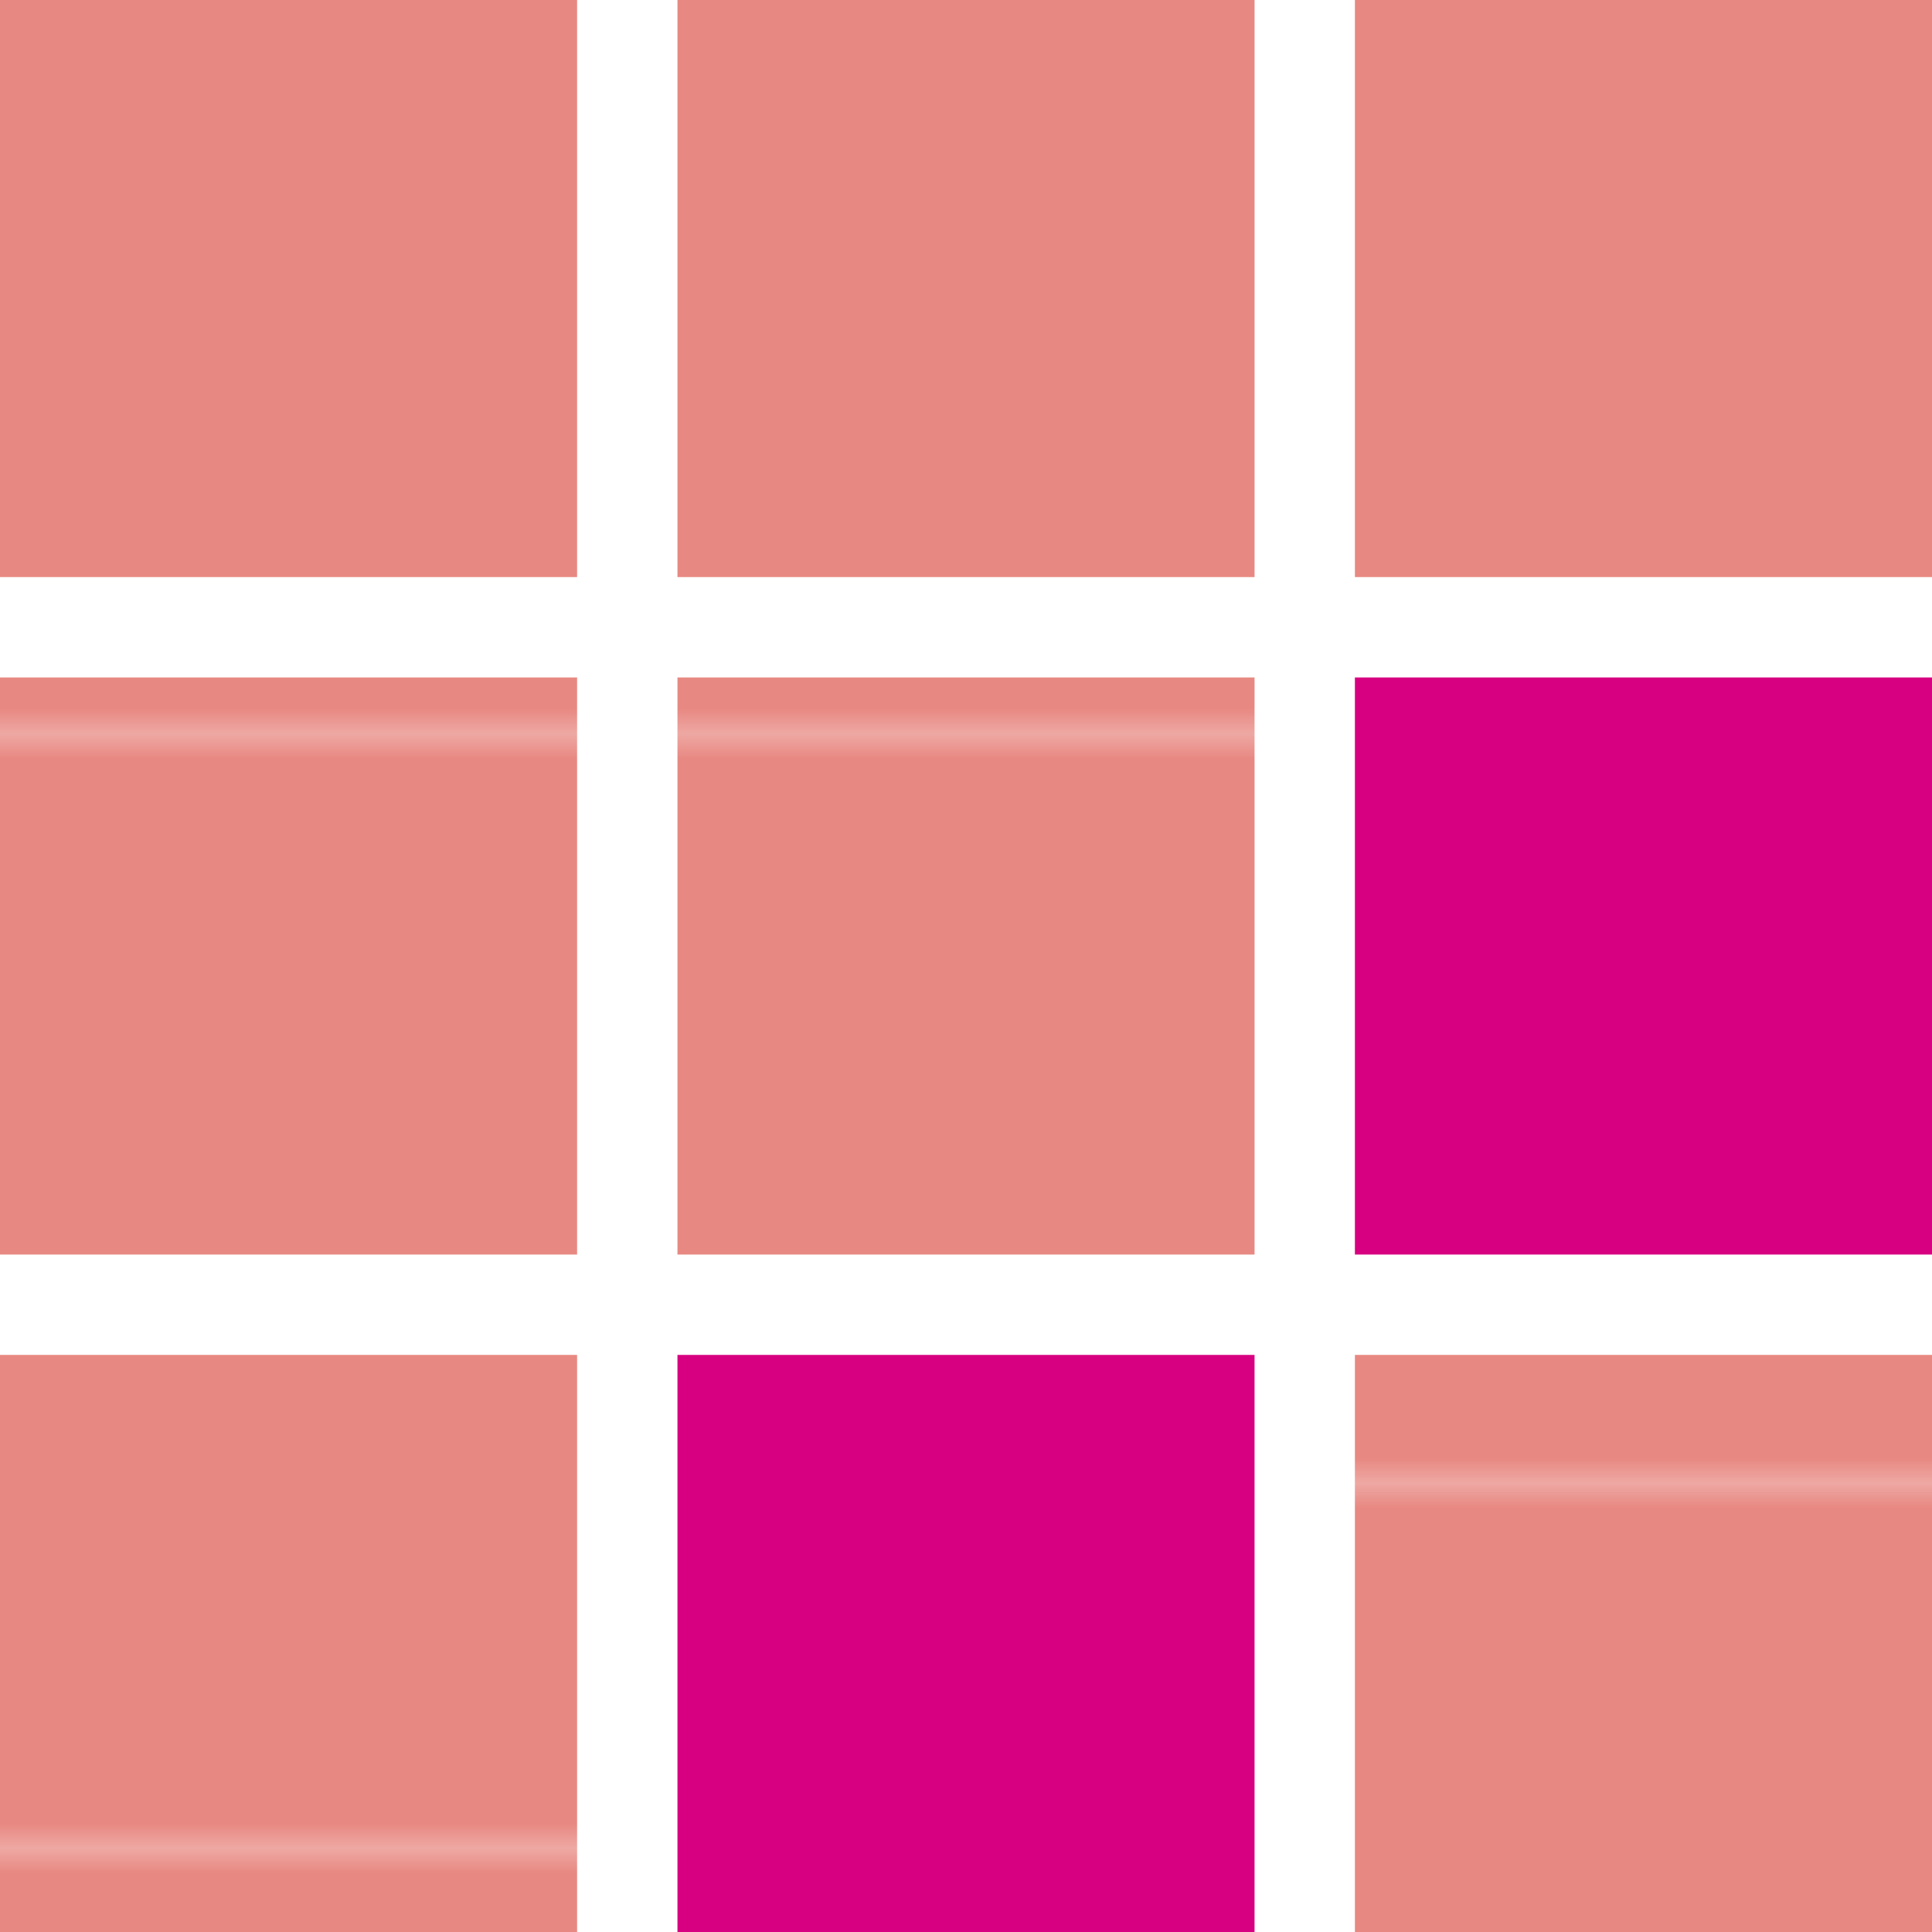
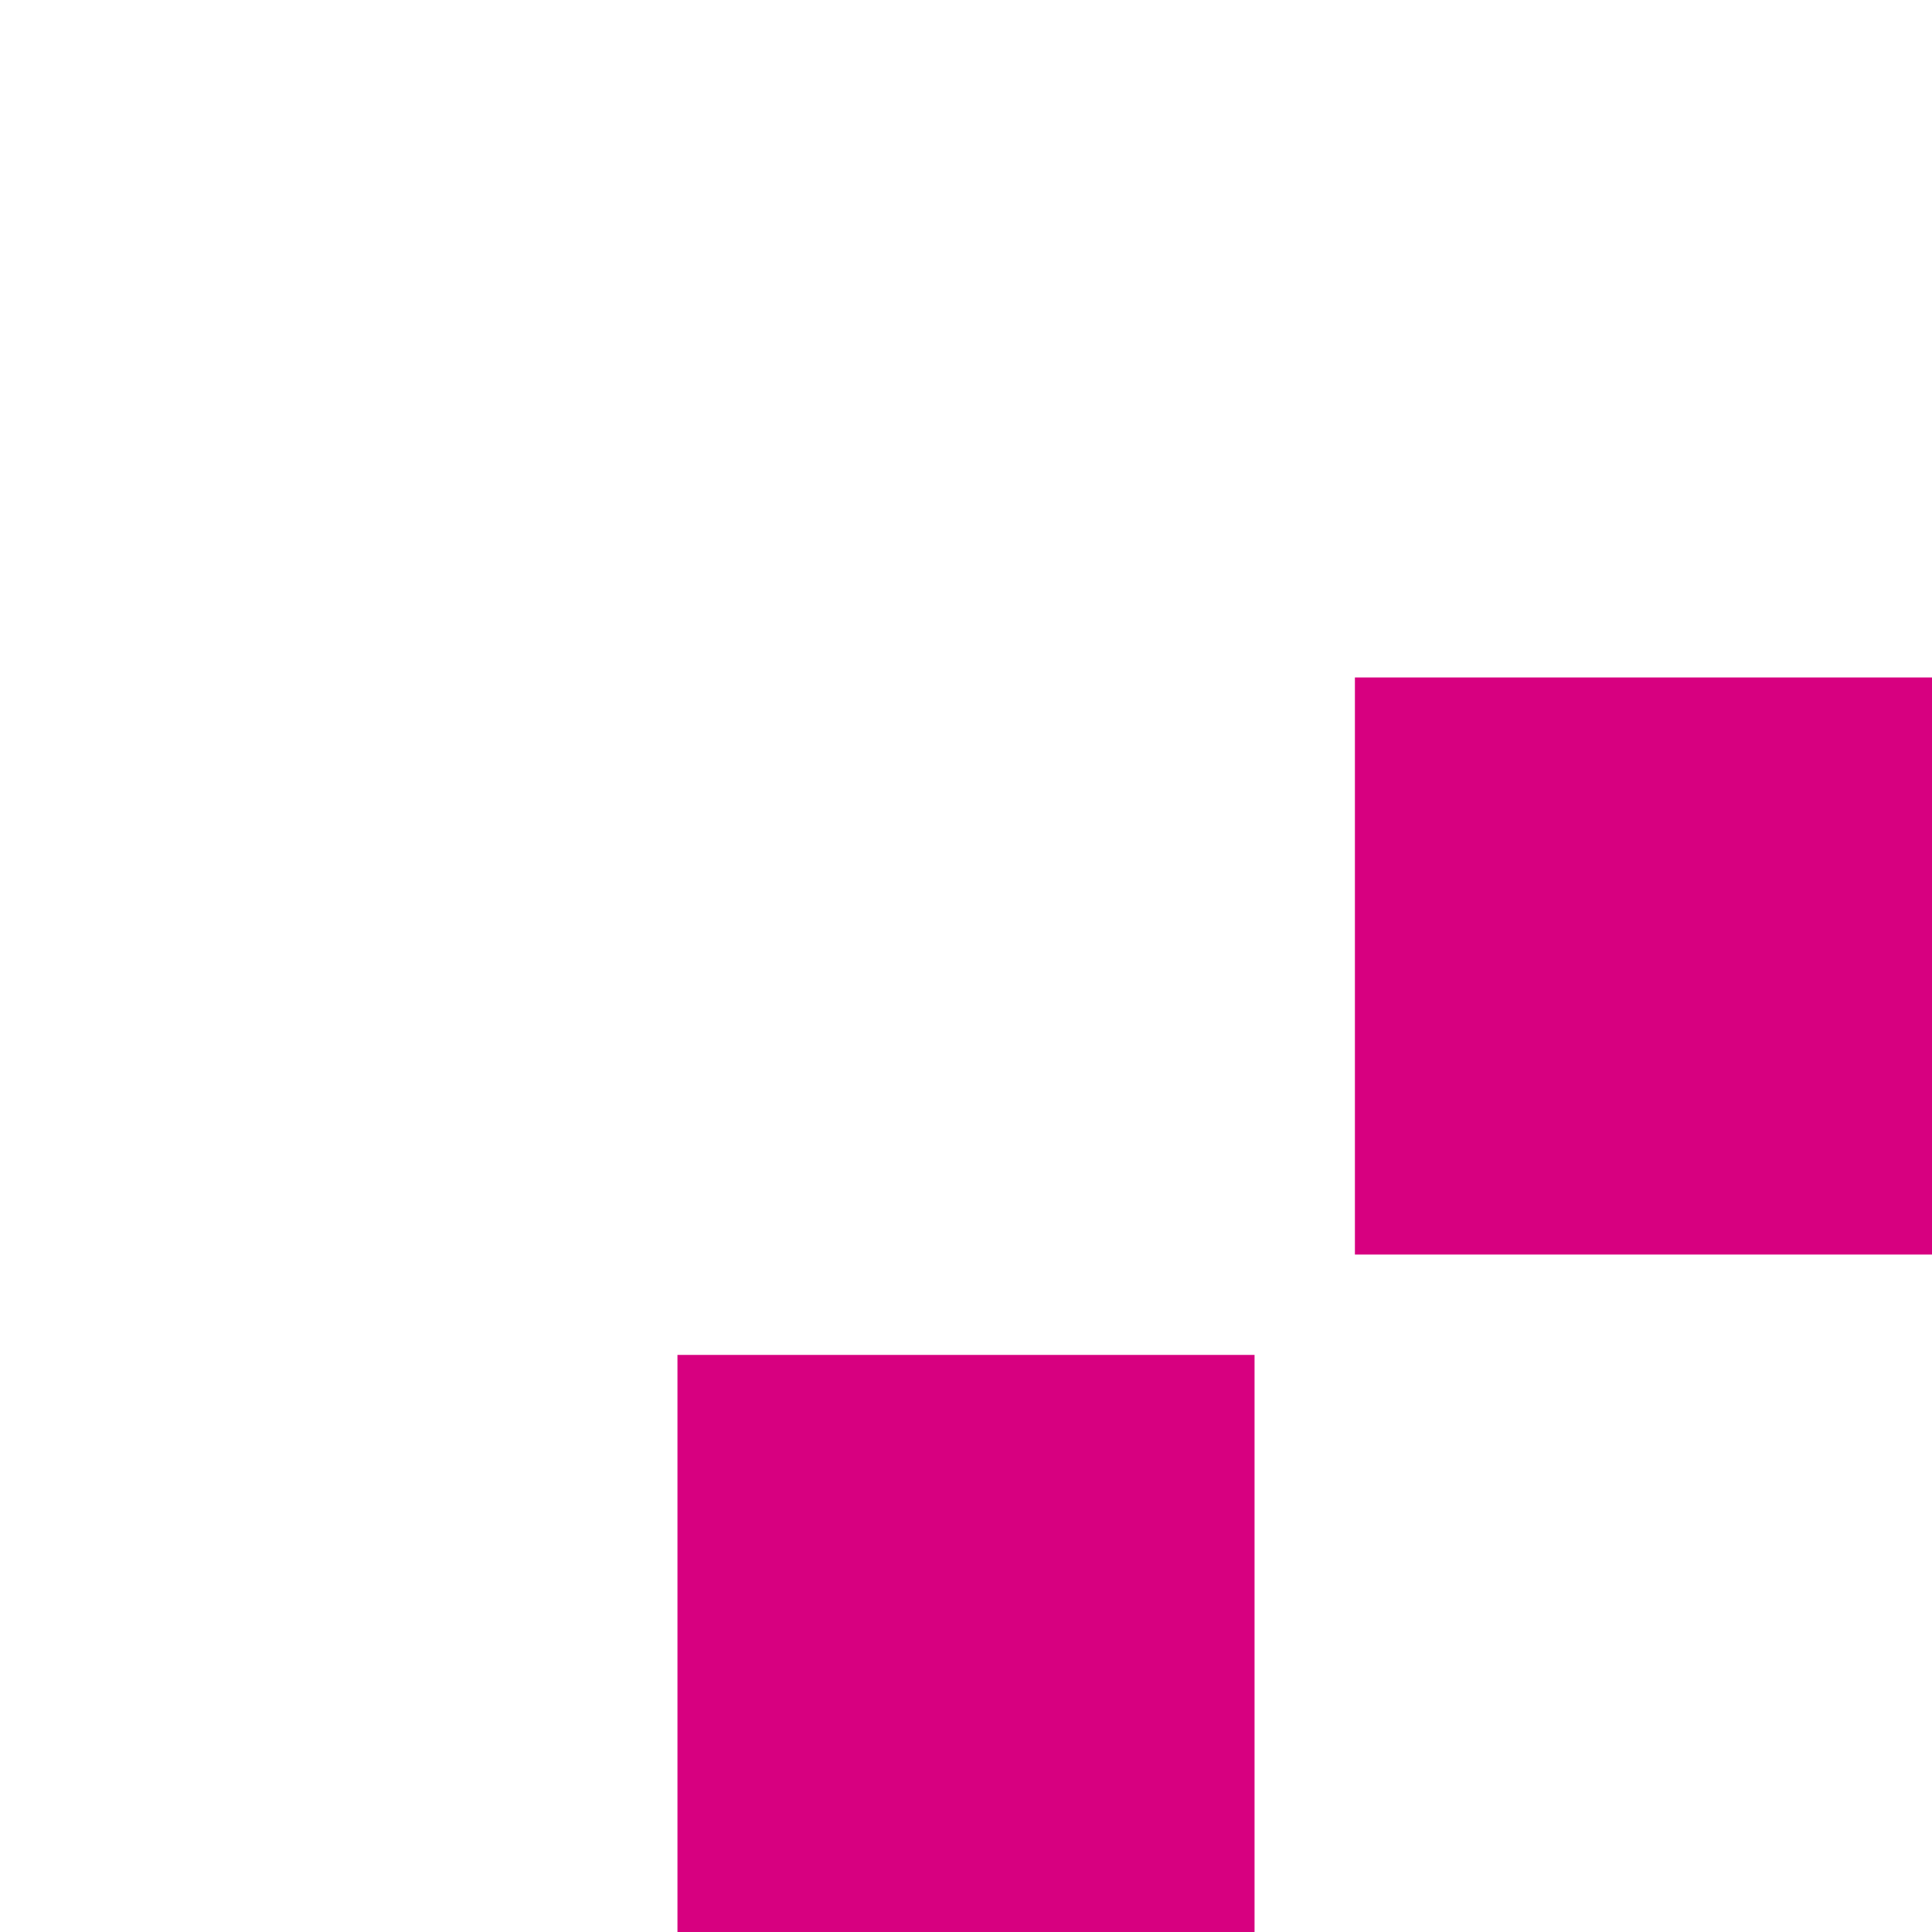
<svg xmlns="http://www.w3.org/2000/svg" xmlns:xlink="http://www.w3.org/1999/xlink" id="_レイヤー_2" data-name="レイヤー 2" viewBox="0 0 77 77">
  <defs>
    <style>
      .cls-1 {
        fill: url(#_UDピンク-2);
      }

      .cls-2 {
        fill: #e88882;
      }

      .cls-3 {
        fill: none;
      }

      .cls-4 {
        fill: url(#_UDピンク);
      }

      .cls-5 {
        fill: #d70080;
      }

      .cls-6 {
        fill: url(#_UDピンク-3);
      }
    </style>
    <pattern id="_UDピンク" data-name="■UDピンク" x="0" y="0" width="58.72" height="58.72" patternTransform="translate(-3572.46 -1976.28)" patternUnits="userSpaceOnUse" viewBox="0 0 58.72 58.72">
      <g>
-         <rect class="cls-3" width="58.72" height="58.72" />
-         <rect class="cls-2" width="58.72" height="58.72" />
-       </g>
+         </g>
    </pattern>
    <pattern id="_UDピンク-2" data-name="■UDピンク" patternTransform="translate(-3567.46 -1990.85)" xlink:href="#_UDピンク" />
    <pattern id="_UDピンク-3" data-name="■UDピンク" patternTransform="translate(-3567.46 -2005.41)" xlink:href="#_UDピンク" />
  </defs>
  <g id="_レイヤー_1-2" data-name="レイヤー 1">
    <g>
      <rect class="cls-4" width="23" height="23" />
      <rect class="cls-4" x="27" width="23" height="23" />
      <rect class="cls-4" x="54" width="23" height="23" />
      <rect class="cls-4" y="27" width="23" height="23" />
      <rect class="cls-4" x="27" y="27" width="23" height="23" />
      <rect class="cls-5" x="54" y="27" width="23" height="23" />
      <rect class="cls-1" y="54" width="23" height="23" />
      <rect class="cls-5" x="27" y="54" width="23" height="23" />
-       <rect class="cls-6" x="54" y="54" width="23" height="23" />
    </g>
  </g>
</svg>